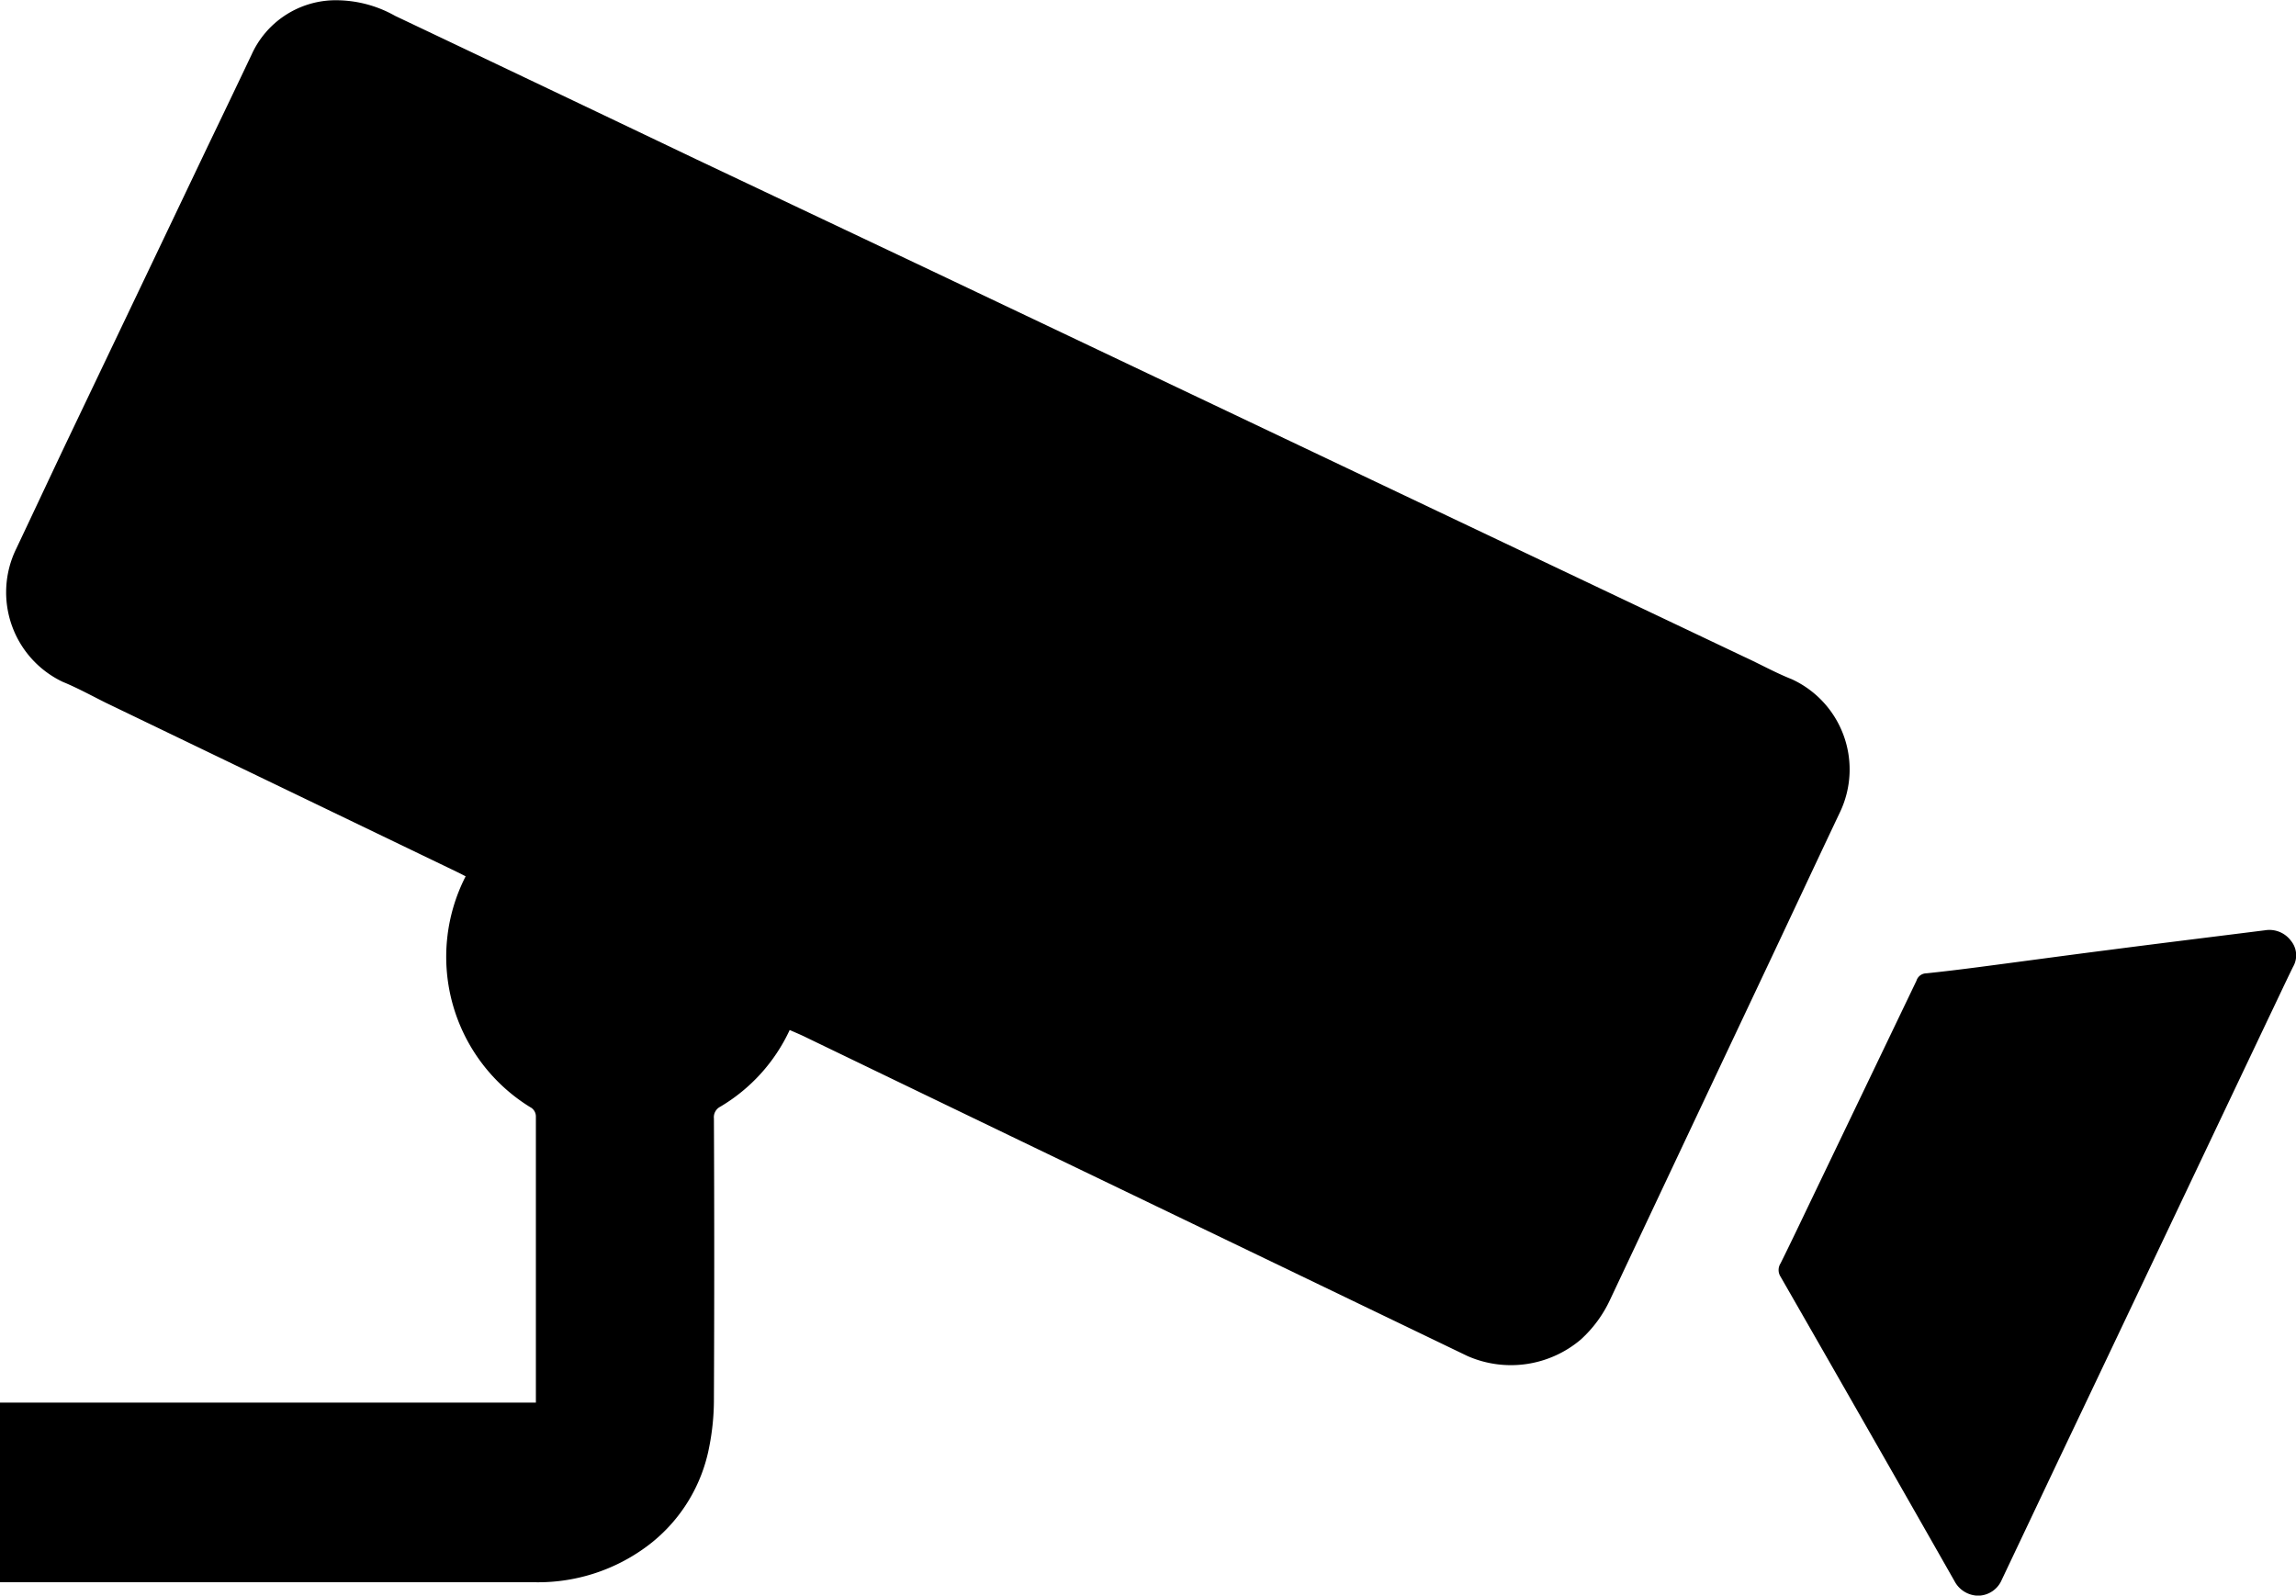
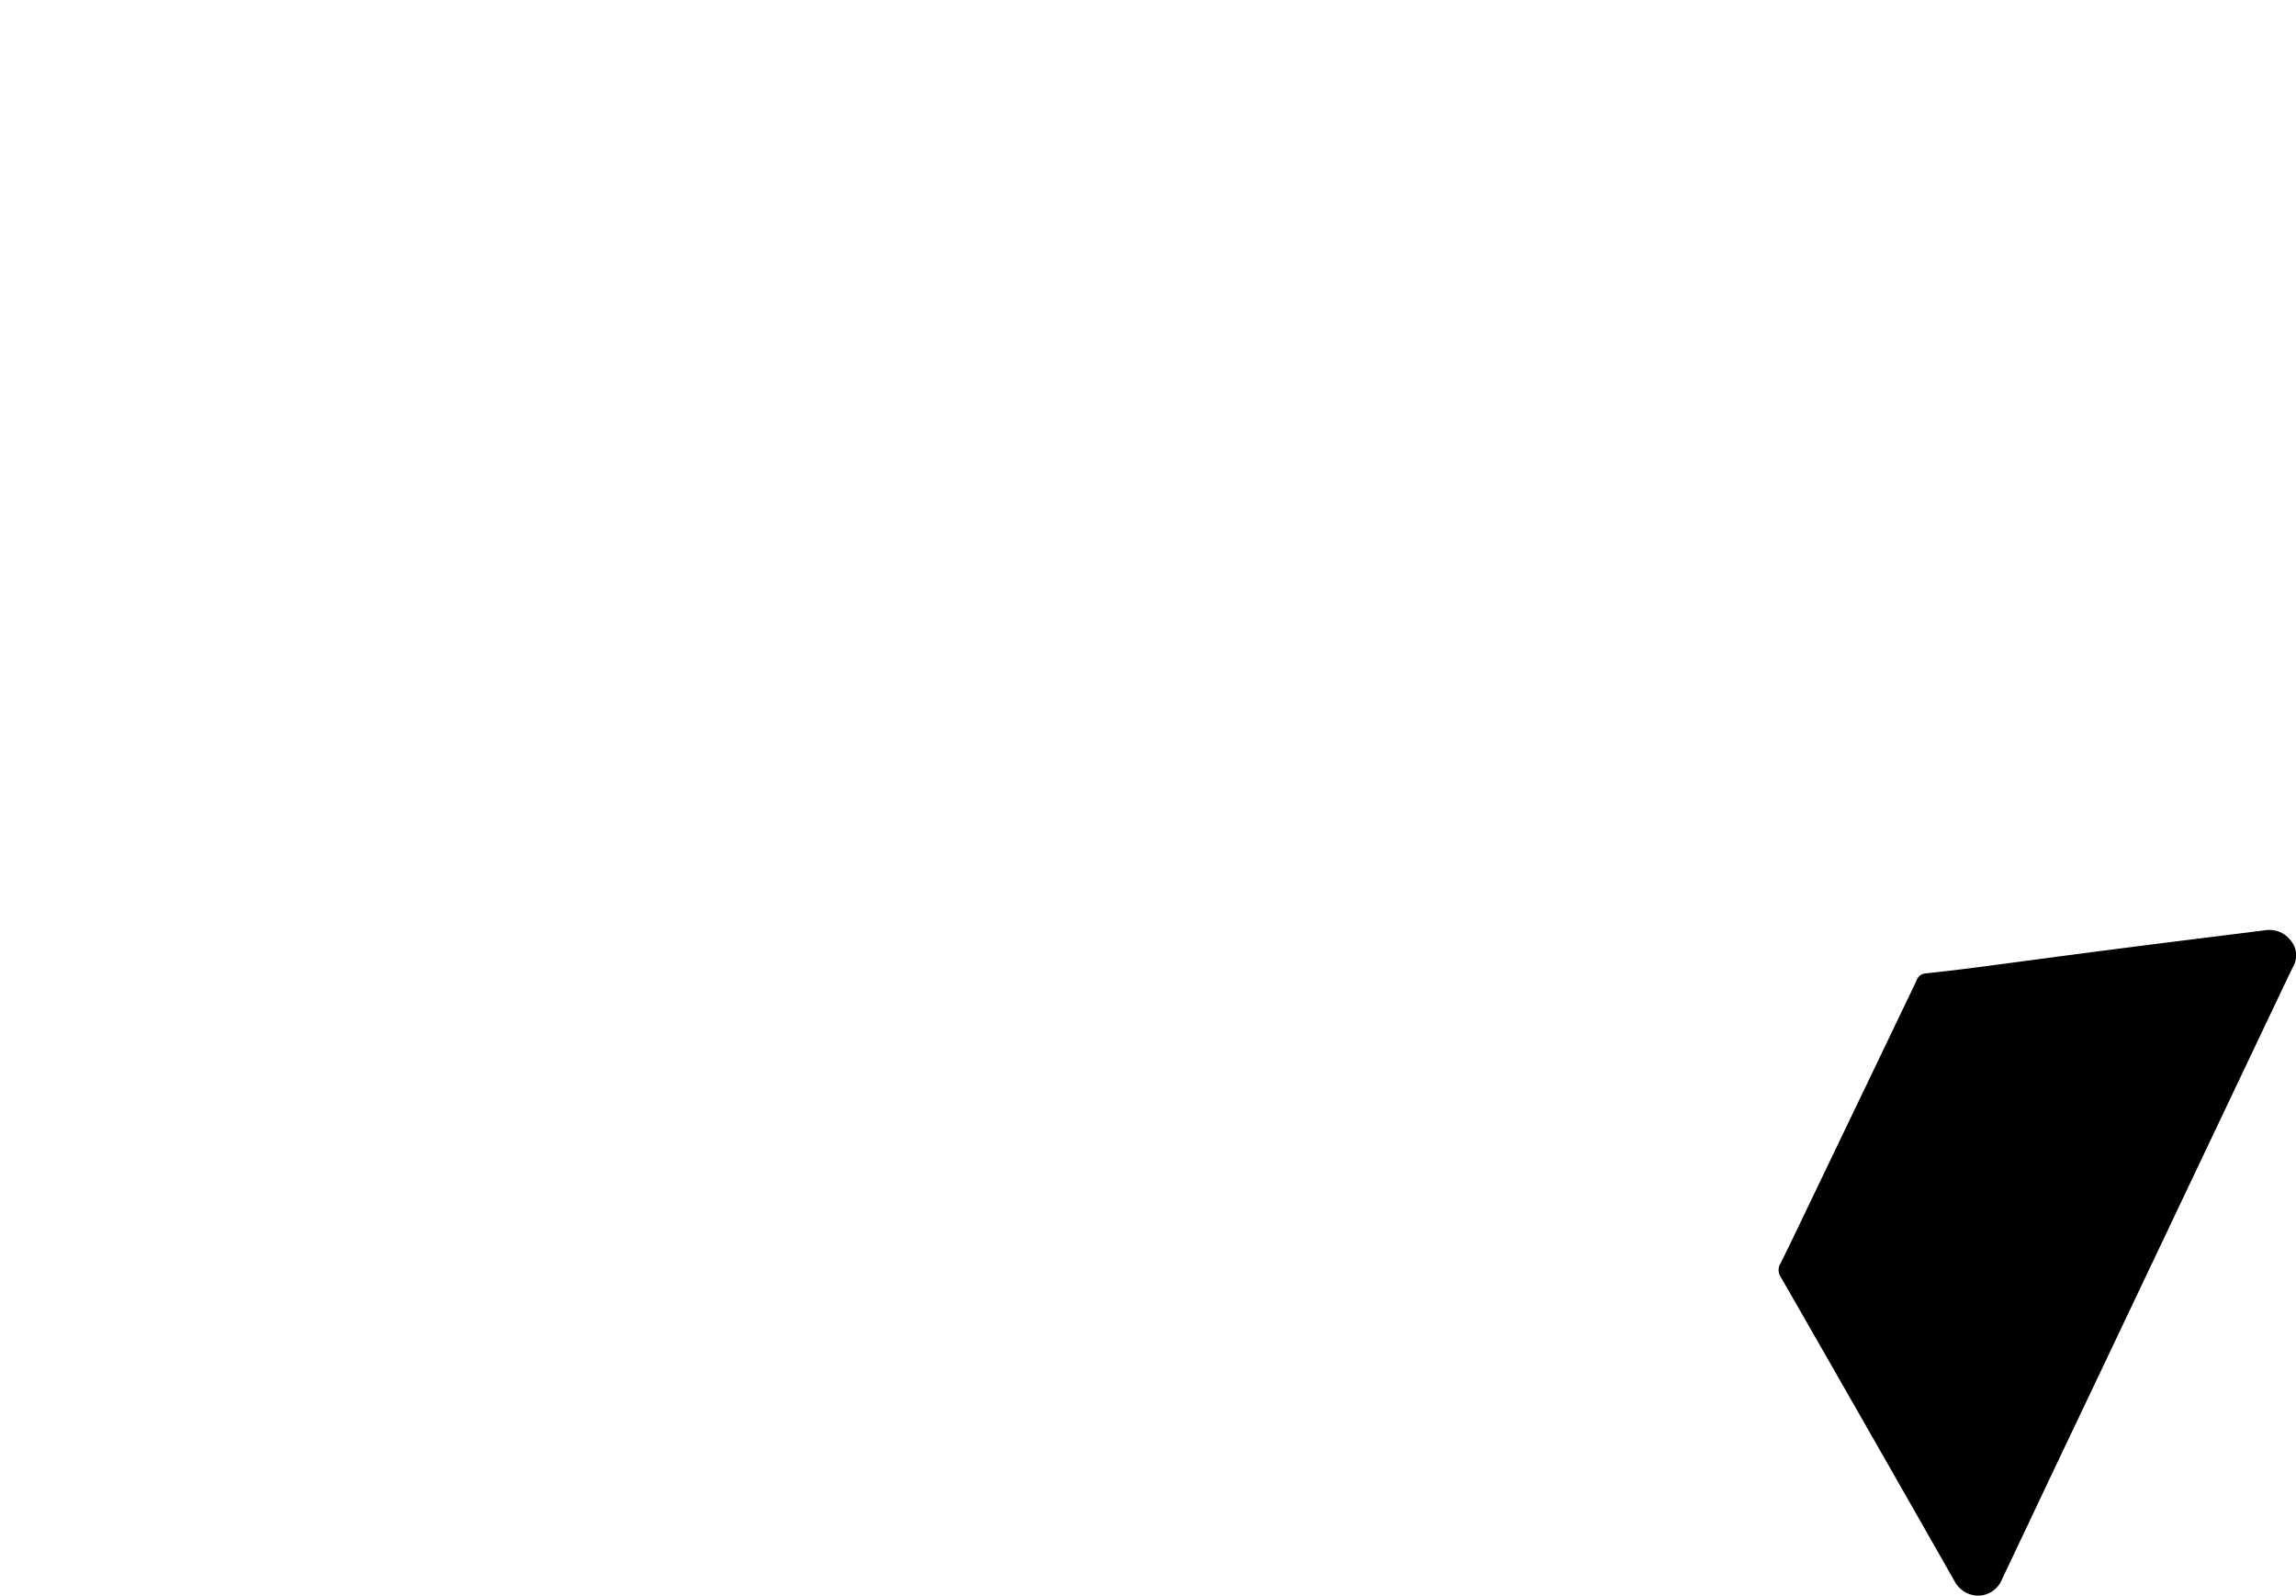
<svg xmlns="http://www.w3.org/2000/svg" width="22.001" height="15.291" viewBox="0 0 22.001 15.291">
  <g id="Group_536" data-name="Group 536" transform="translate(0.1 0.123)">
-     <path id="Path_48" data-name="Path 48" d="M4.362,8.275a1.692,1.692,0,0,0,.618,2.212.1.1,0,0,1,.055.088q0,1.351,0,2.7c0,.011,0,.023,0,.044H-.1V15.04h.075q2.52,0,5.039,0a1.749,1.749,0,0,0,1.114-.366,1.546,1.546,0,0,0,.569-.936,2.325,2.325,0,0,0,.044-.453q.006-1.344,0-2.689a.113.113,0,0,1,.061-.113,1.671,1.671,0,0,0,.665-.735c.054.024.106.045.158.071q1.114.538,2.226,1.074l2.7,1.3,1.41.679a1.035,1.035,0,0,0,1.087-.158,1.194,1.194,0,0,0,.281-.383q.716-1.52,1.434-3.04c.257-.543.511-1.088.769-1.632a.952.952,0,0,0-.463-1.273c-.157-.062-.3-.143-.457-.215l-2.947-1.4L11.7,3.837,8.821,2.469,6.564,1.4Q5.124.712,3.686.029A1.154,1.154,0,0,0,3.08-.12.885.885,0,0,0,2.311.4c-.138.291-.278.583-.418.874Q1.224,2.677.554,4.08c-.168.353-.333.707-.5,1.059A.95.95,0,0,0,.5,6.411c.141.058.274.131.412.2l1.183.57L4.283,8.235Z" />
    <path id="Path_49" data-name="Path 49" d="M1209.264,637.318a.249.249,0,0,0,.222-.151q.277-.584.553-1.167.326-.684.651-1.369l1.355-2.853c.078-.162.154-.326.233-.487a.219.219,0,0,0-.021-.25.257.257,0,0,0-.246-.1c-.5.063-1,.124-1.492.188-.424.054-.846.112-1.268.167-.162.021-.326.041-.489.058a.1.1,0,0,0-.093.071q-.515,1.074-1.03,2.146c-.09.188-.179.375-.272.562a.118.118,0,0,0,0,.128q.836,1.457,1.667,2.918A.26.26,0,0,0,1209.264,637.318Z" transform="translate(-1190.405 -622.149)" />
  </g>
</svg>